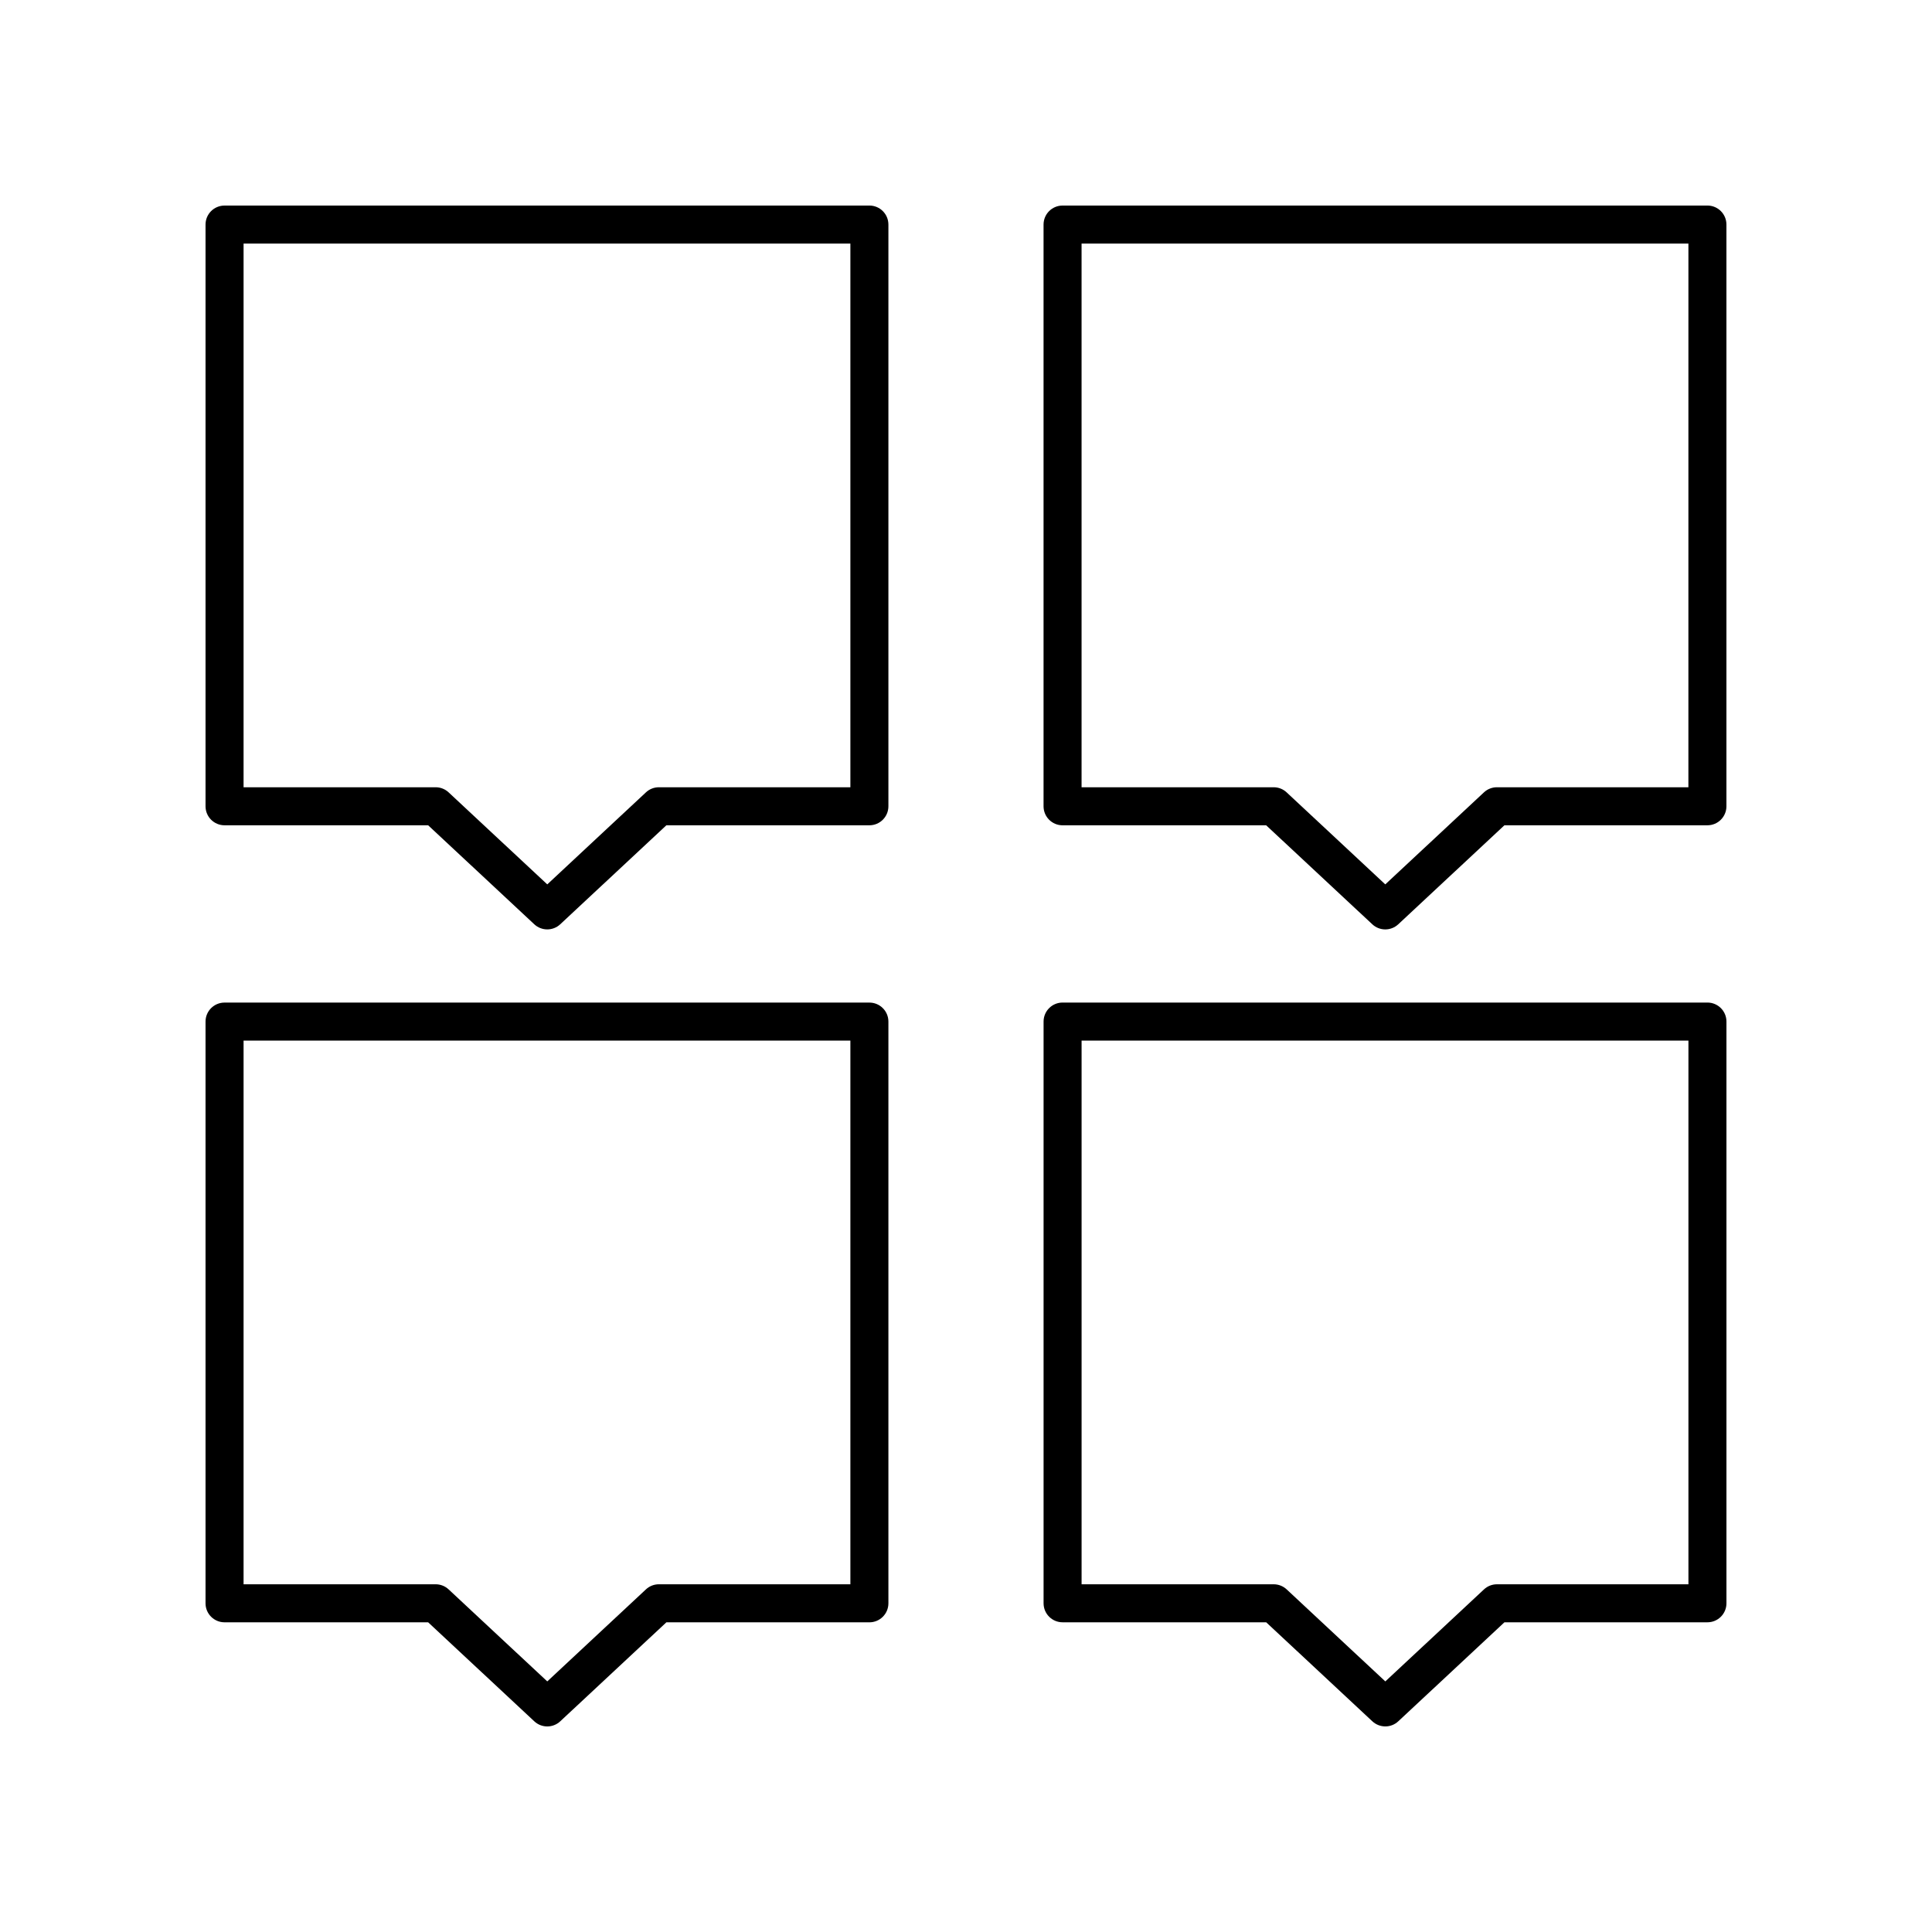
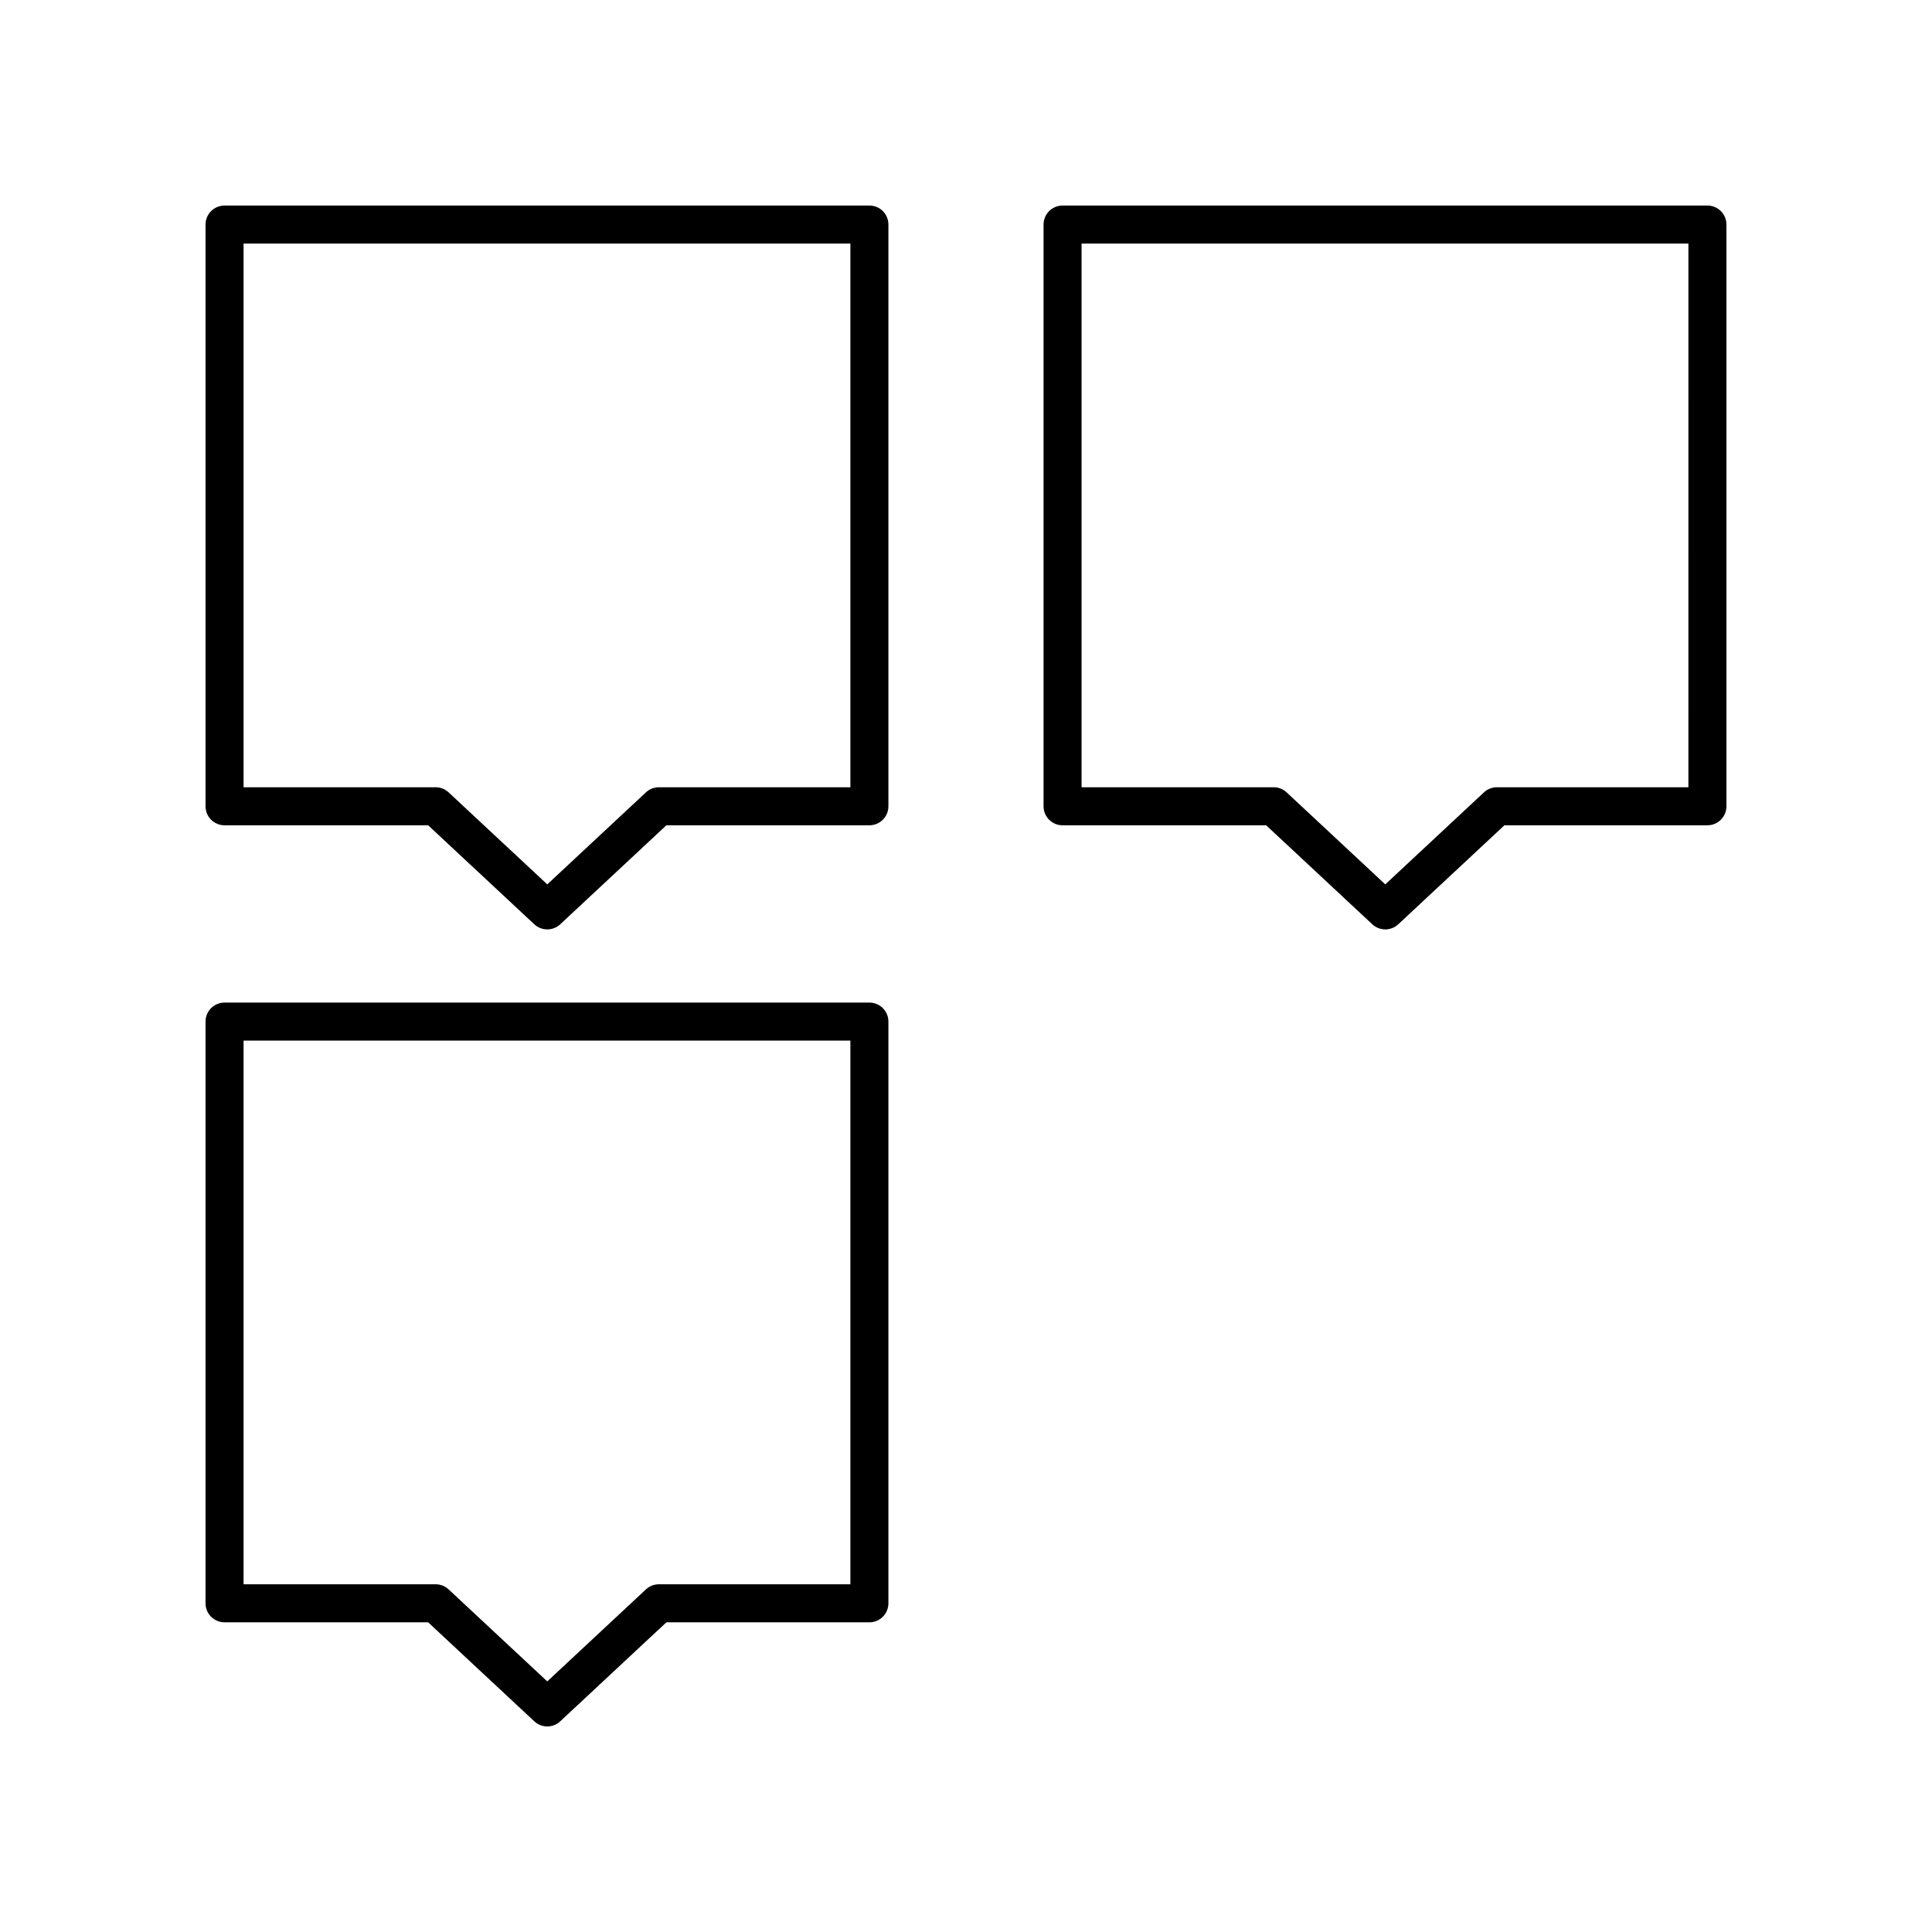
<svg xmlns="http://www.w3.org/2000/svg" fill="#000000" width="800px" height="800px" version="1.1" viewBox="144 144 512 512">
  <g>
    <path d="m203.51 362.71h53.953l28.133 26.238c0.965 0.898 2.199 1.352 3.434 1.352s2.469-0.453 3.434-1.352l28.133-26.238h53.801c2.785 0 5.039-2.254 5.039-5.039v-154.16c0-2.785-2.254-5.039-5.039-5.039l-170.89 0.004c-2.785 0-5.039 2.254-5.039 5.039v154.16c0.004 2.781 2.254 5.035 5.039 5.035zm5.039-154.16h160.81v144.08h-50.746c-1.273 0-2.504 0.48-3.434 1.352l-26.148 24.387-26.148-24.387c-0.93-0.871-2.16-1.352-3.434-1.352h-50.902z" />
    <path d="m601.52 203.51c0-2.785-2.254-5.039-5.039-5.039l-170.89 0.004c-2.785 0-5.039 2.254-5.039 5.039v154.16c0 2.785 2.254 5.039 5.039 5.039h53.957l28.133 26.238c0.965 0.898 2.199 1.352 3.434 1.352 1.234 0 2.469-0.453 3.434-1.352l28.133-26.238 53.801-0.004c2.785 0 5.039-2.254 5.039-5.039zm-10.078 149.12h-50.746c-1.273 0-2.504 0.48-3.434 1.352l-26.148 24.387-26.148-24.387c-0.93-0.871-2.16-1.352-3.434-1.352h-50.906v-144.08h160.82z" />
    <path d="m203.51 573.93h53.953l28.133 26.238c0.965 0.902 2.199 1.355 3.434 1.355s2.469-0.453 3.434-1.352l28.133-26.238h53.801c2.785 0 5.039-2.254 5.039-5.039v-154.16c0-2.785-2.254-5.039-5.039-5.039h-170.89c-2.785 0-5.039 2.254-5.039 5.039v154.16c0.004 2.781 2.254 5.035 5.039 5.035zm5.039-154.16h160.81v144.08h-50.746c-1.273 0-2.504 0.48-3.434 1.352l-26.148 24.387-26.148-24.387c-0.93-0.871-2.16-1.352-3.434-1.352h-50.902z" />
-     <path d="m511.12 601.52c1.234 0 2.469-0.453 3.434-1.352l28.133-26.238 53.801-0.004c2.785 0 5.039-2.254 5.039-5.039v-154.16c0-2.785-2.254-5.039-5.039-5.039h-170.89c-2.785 0-5.039 2.254-5.039 5.039v154.16c0 2.785 2.254 5.039 5.039 5.039h53.957l28.133 26.238c0.965 0.898 2.199 1.352 3.434 1.352zm-29.586-37.668h-50.902v-144.08h160.82v144.08h-50.746c-1.273 0-2.504 0.48-3.434 1.352l-26.148 24.387-26.148-24.387c-0.93-0.871-2.16-1.352-3.438-1.352z" />
  </g>
</svg>